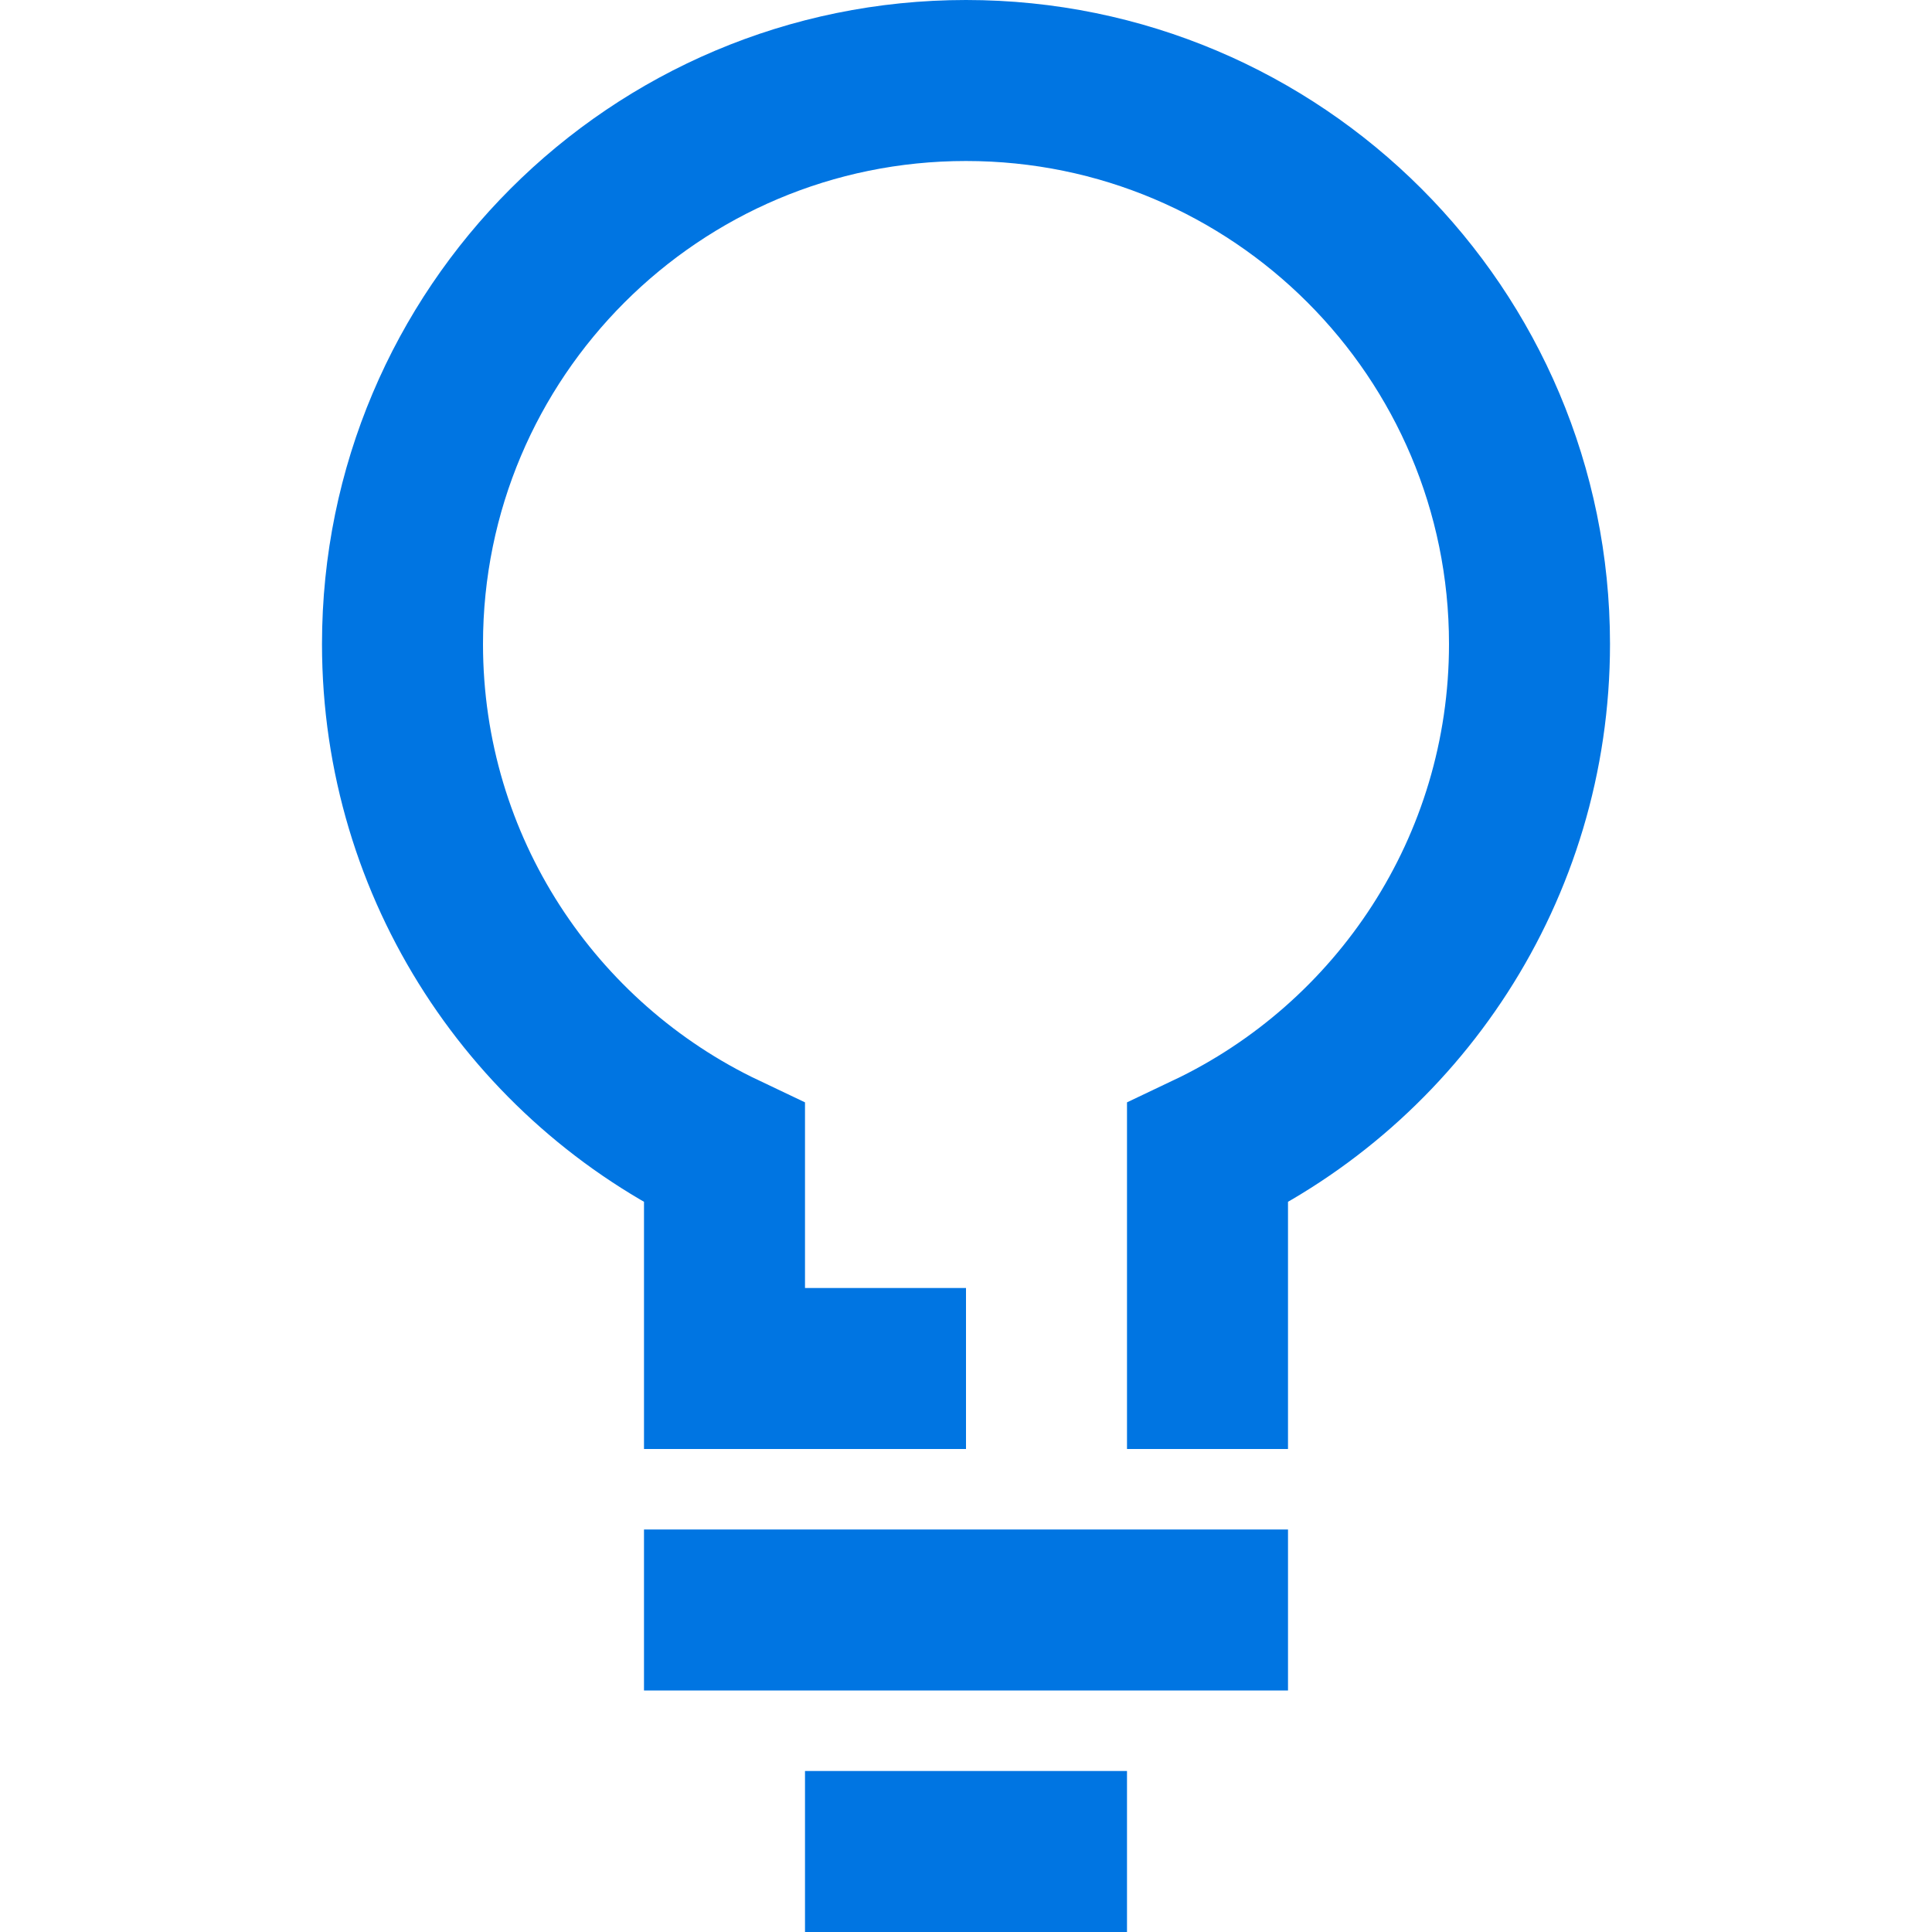
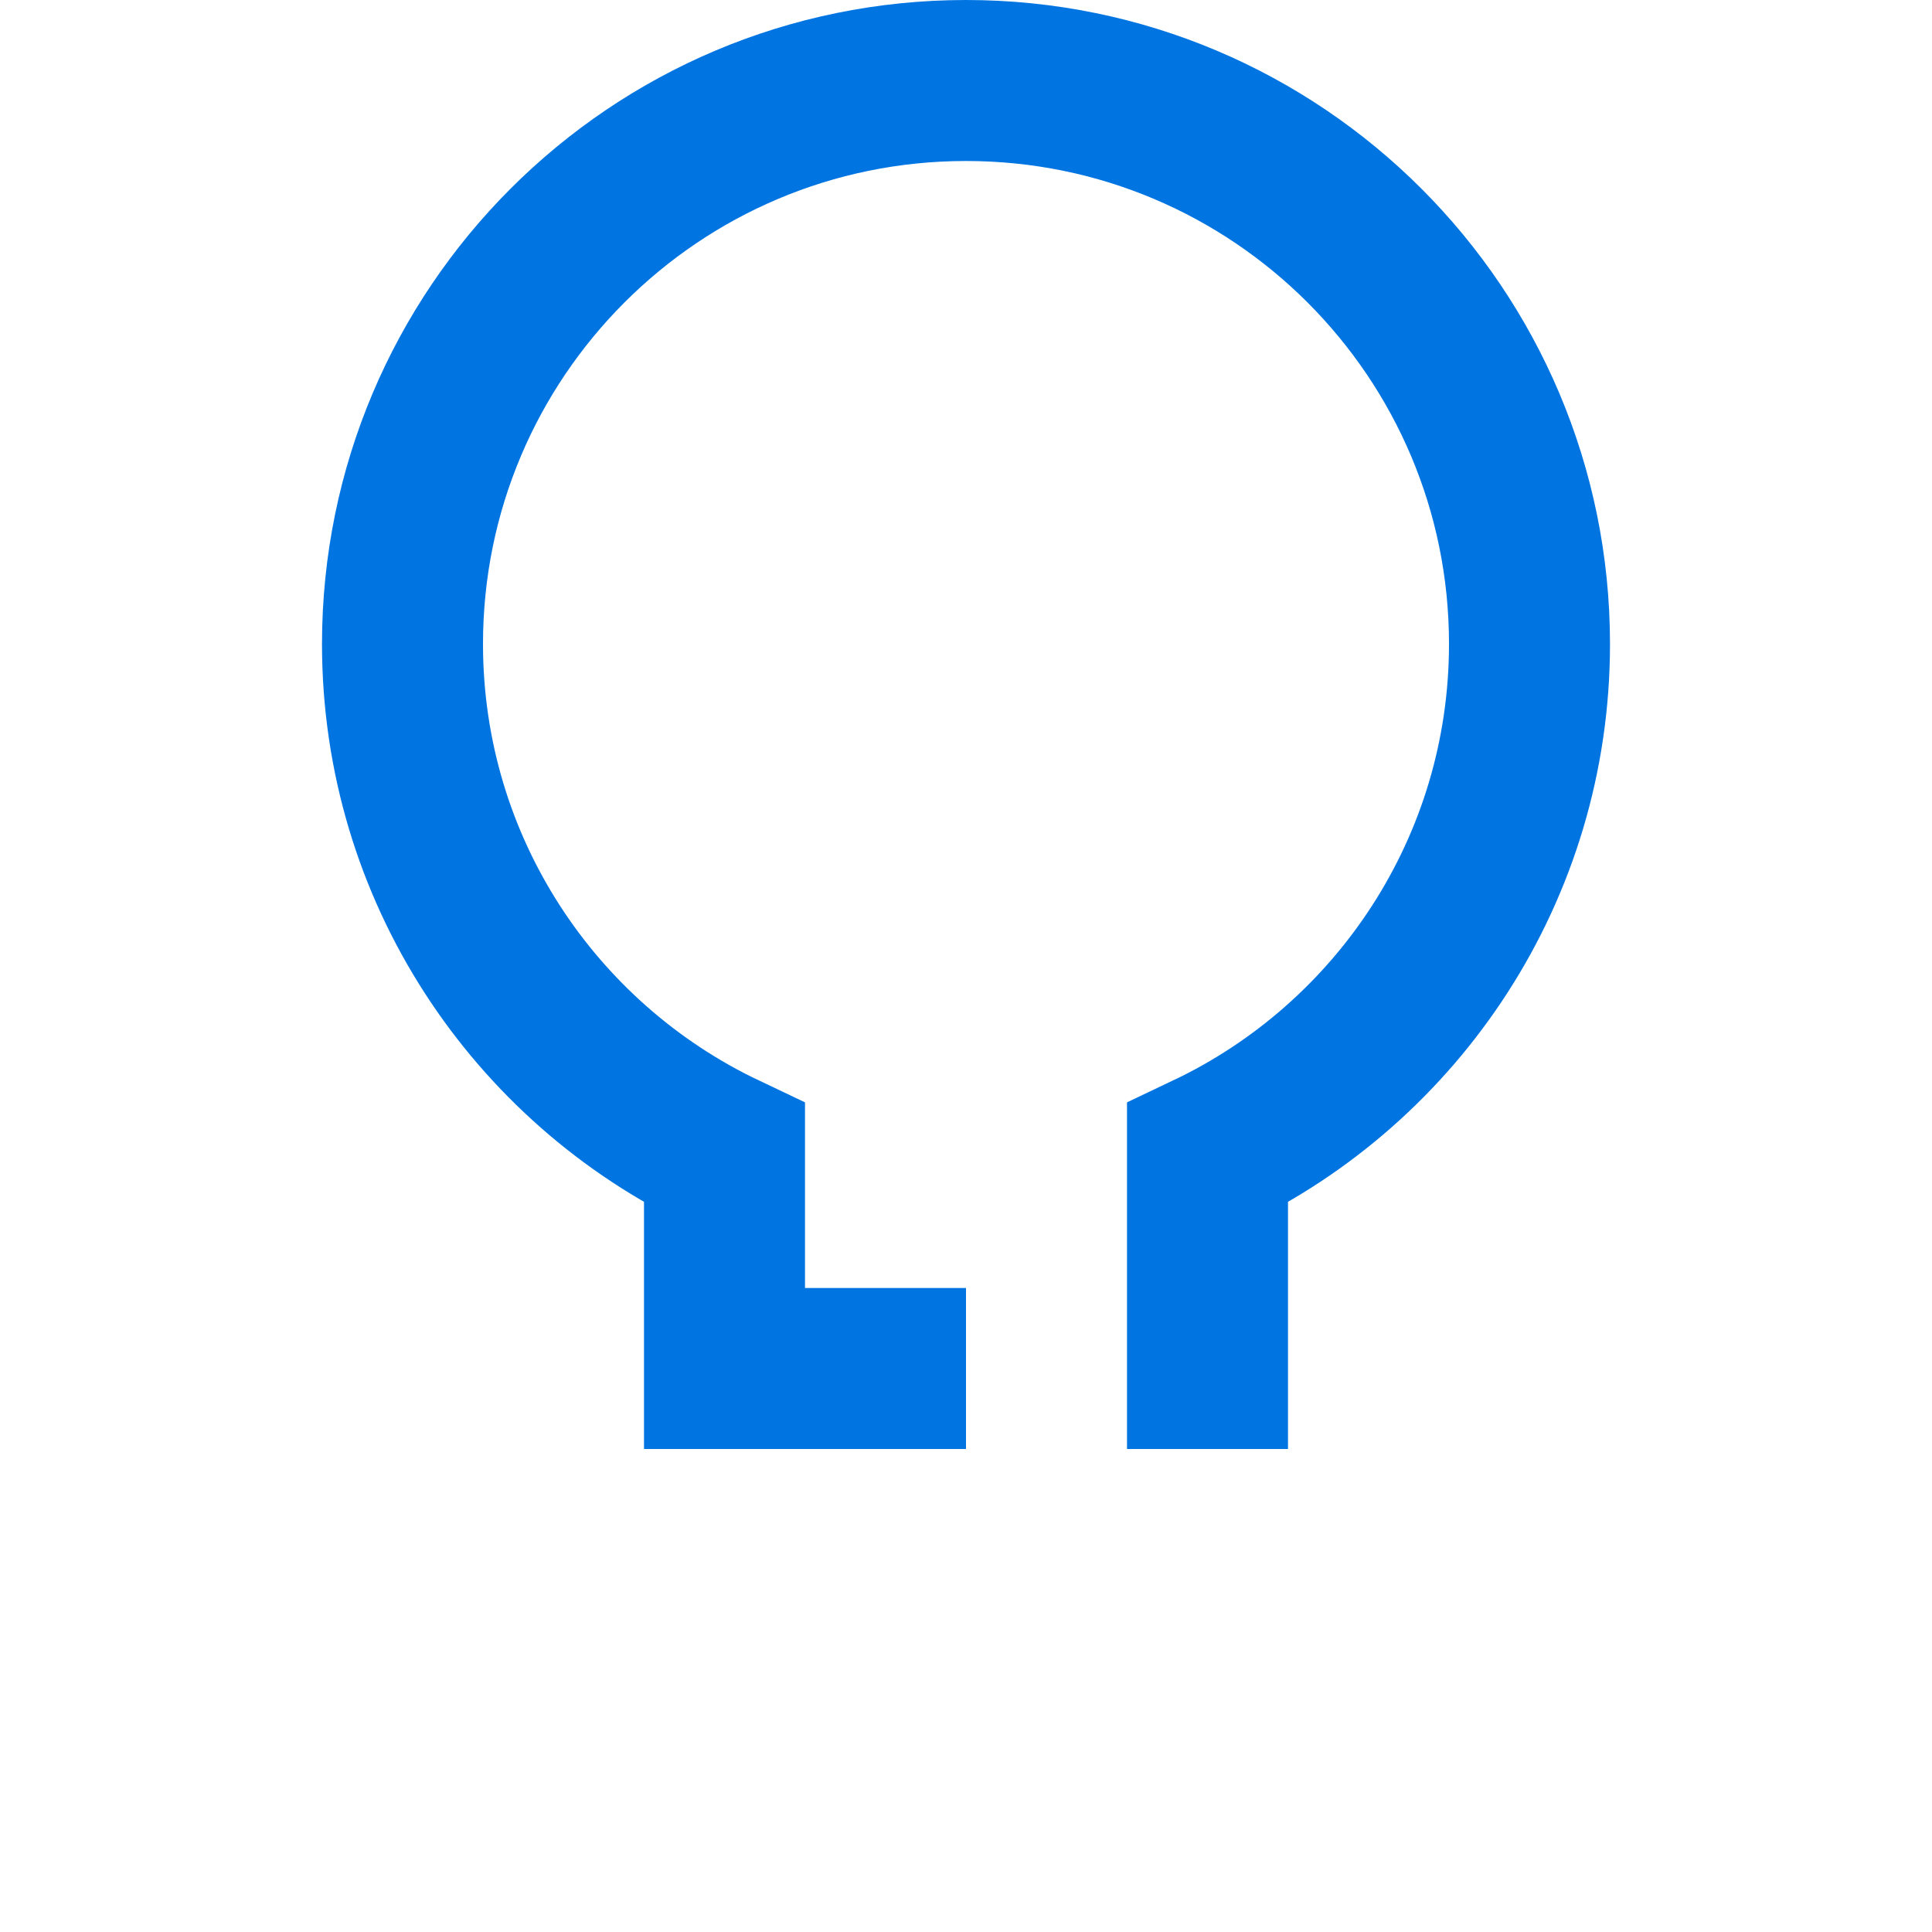
<svg xmlns="http://www.w3.org/2000/svg" width="24" height="24" viewBox="0 0 24 24" fill="none">
-   <path d="M16 20H8" stroke="#0075E2" stroke-width="2" />
-   <path d="M14 23H10" stroke="#0075E2" stroke-width="2" />
  <path d="M15 18V14.326C17.365 13.203 19 10.792 19 8C19 4.134 15.866 1 12 1C8.134 1 5 4.134 5 8C5 10.792 6.635 13.203 9 14.326V17H12" stroke="#0075E2" stroke-width="2" />
</svg>